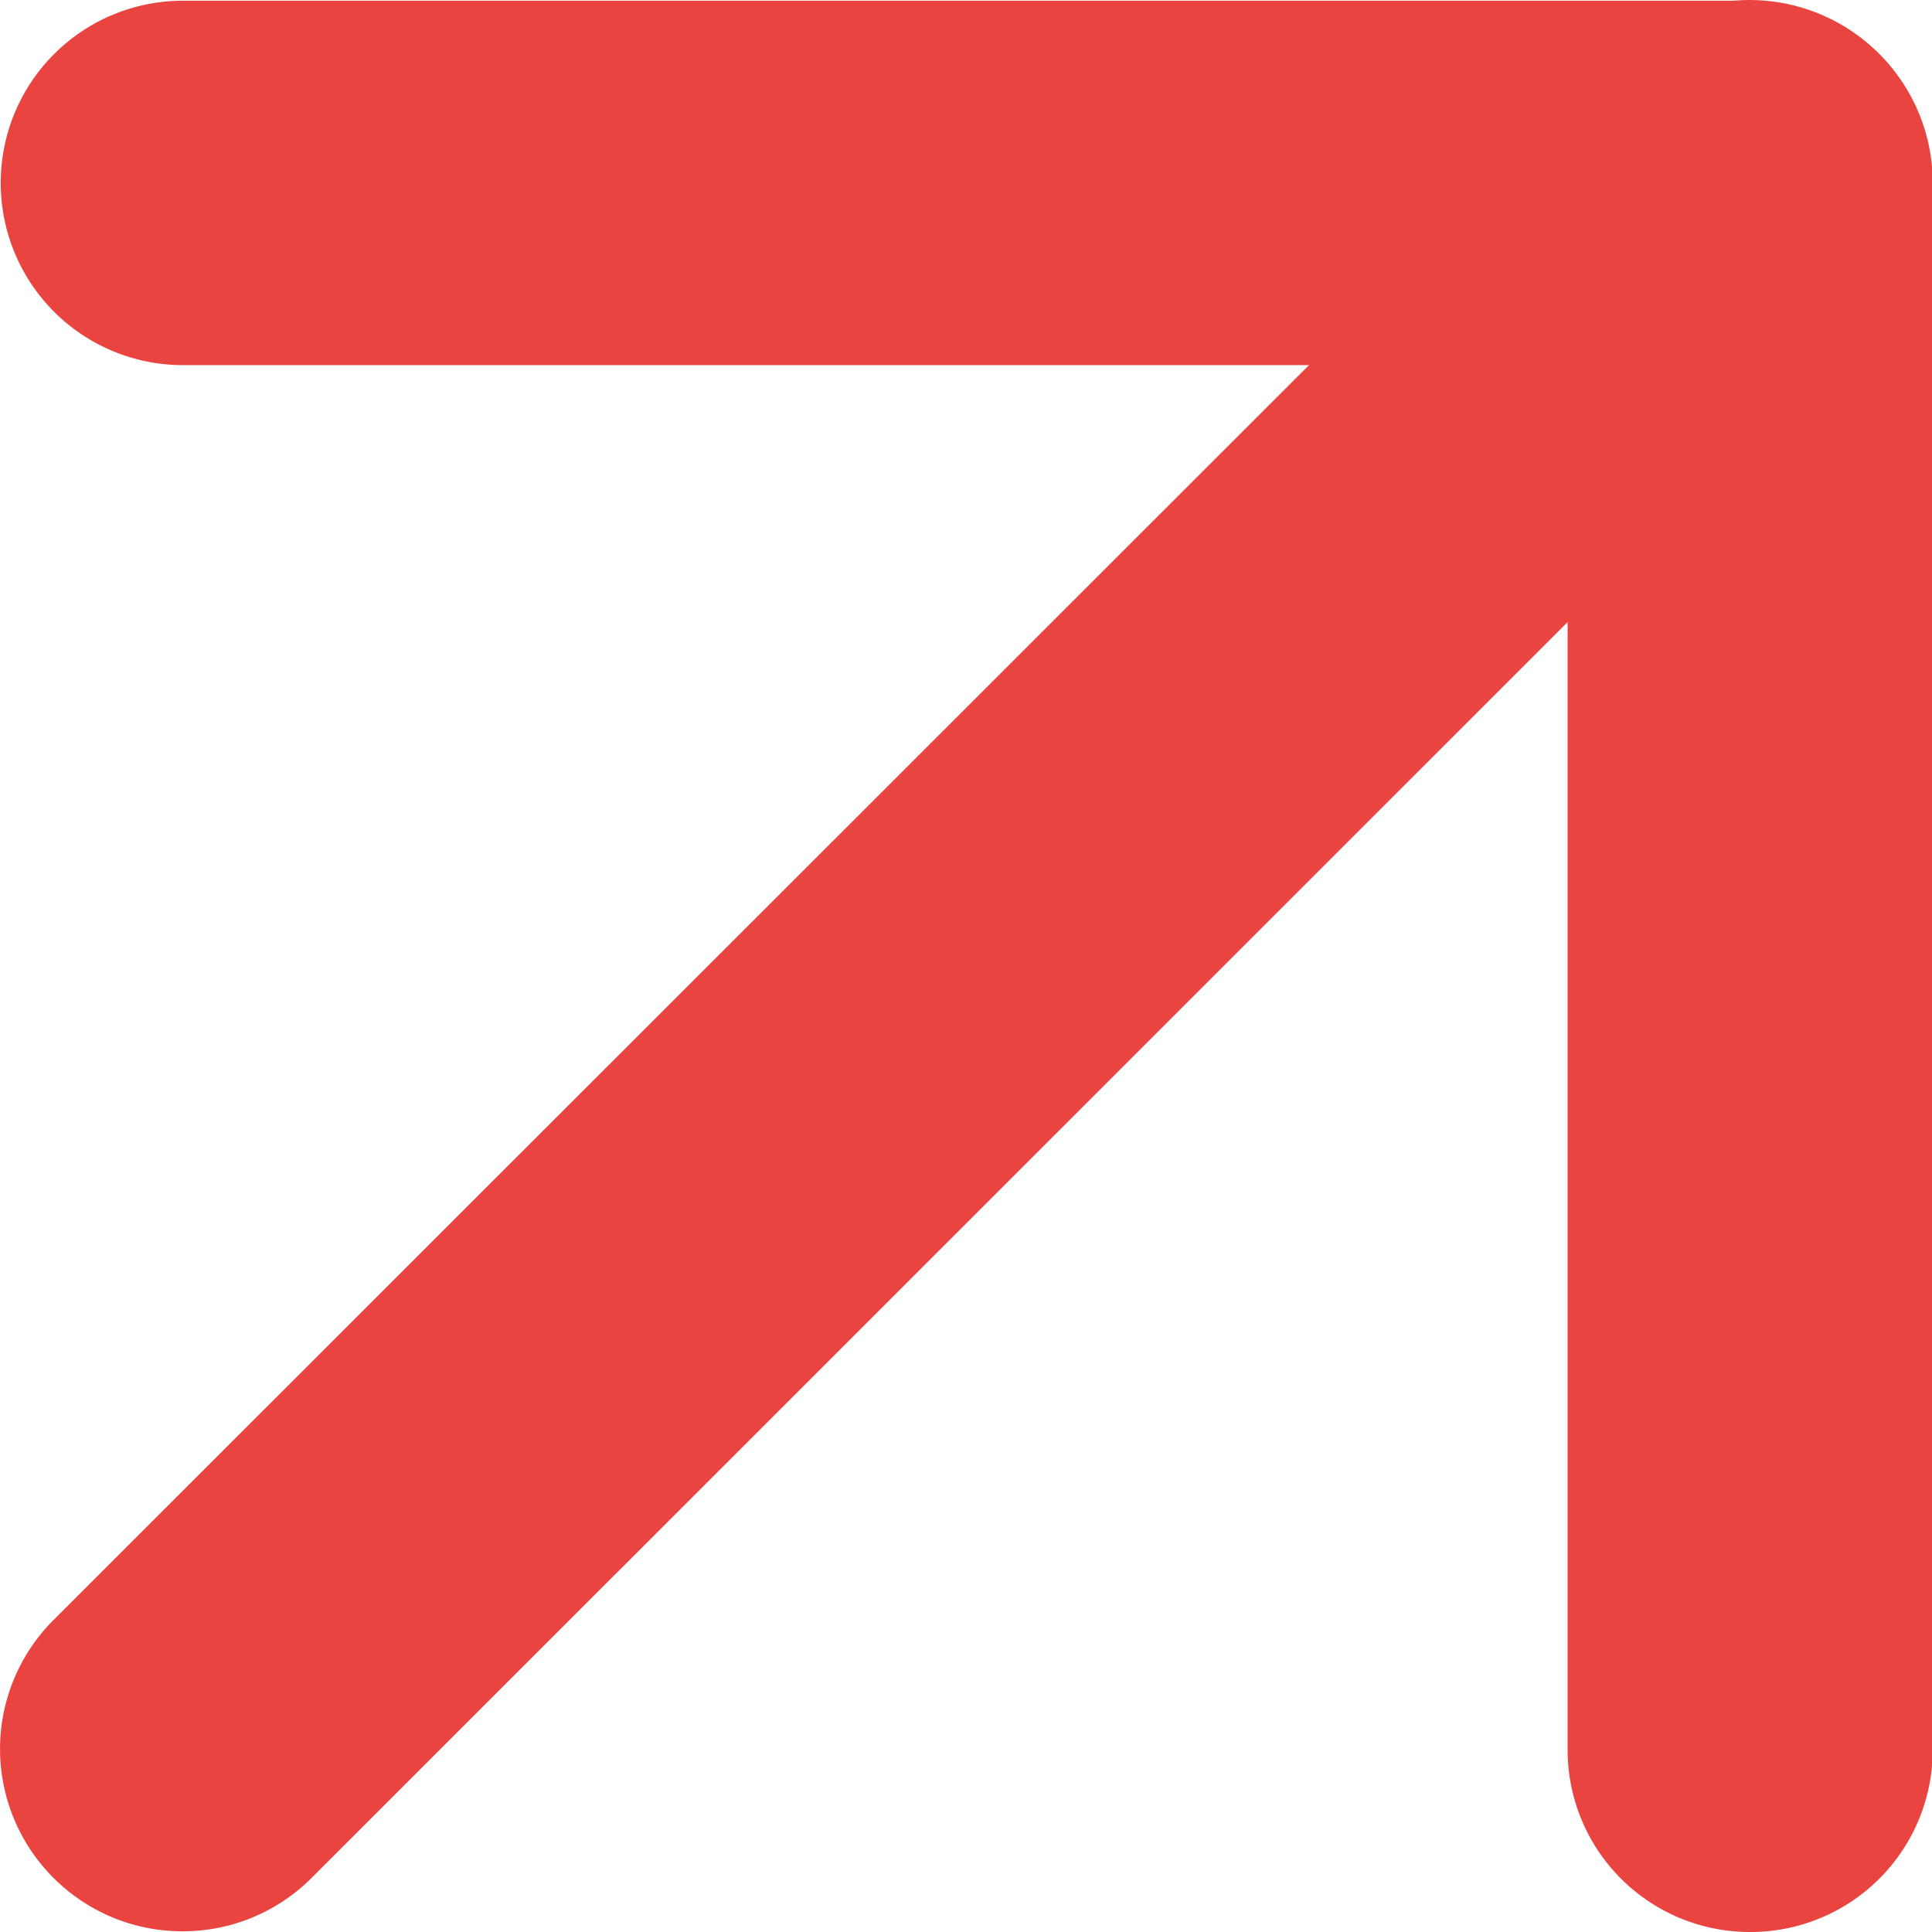
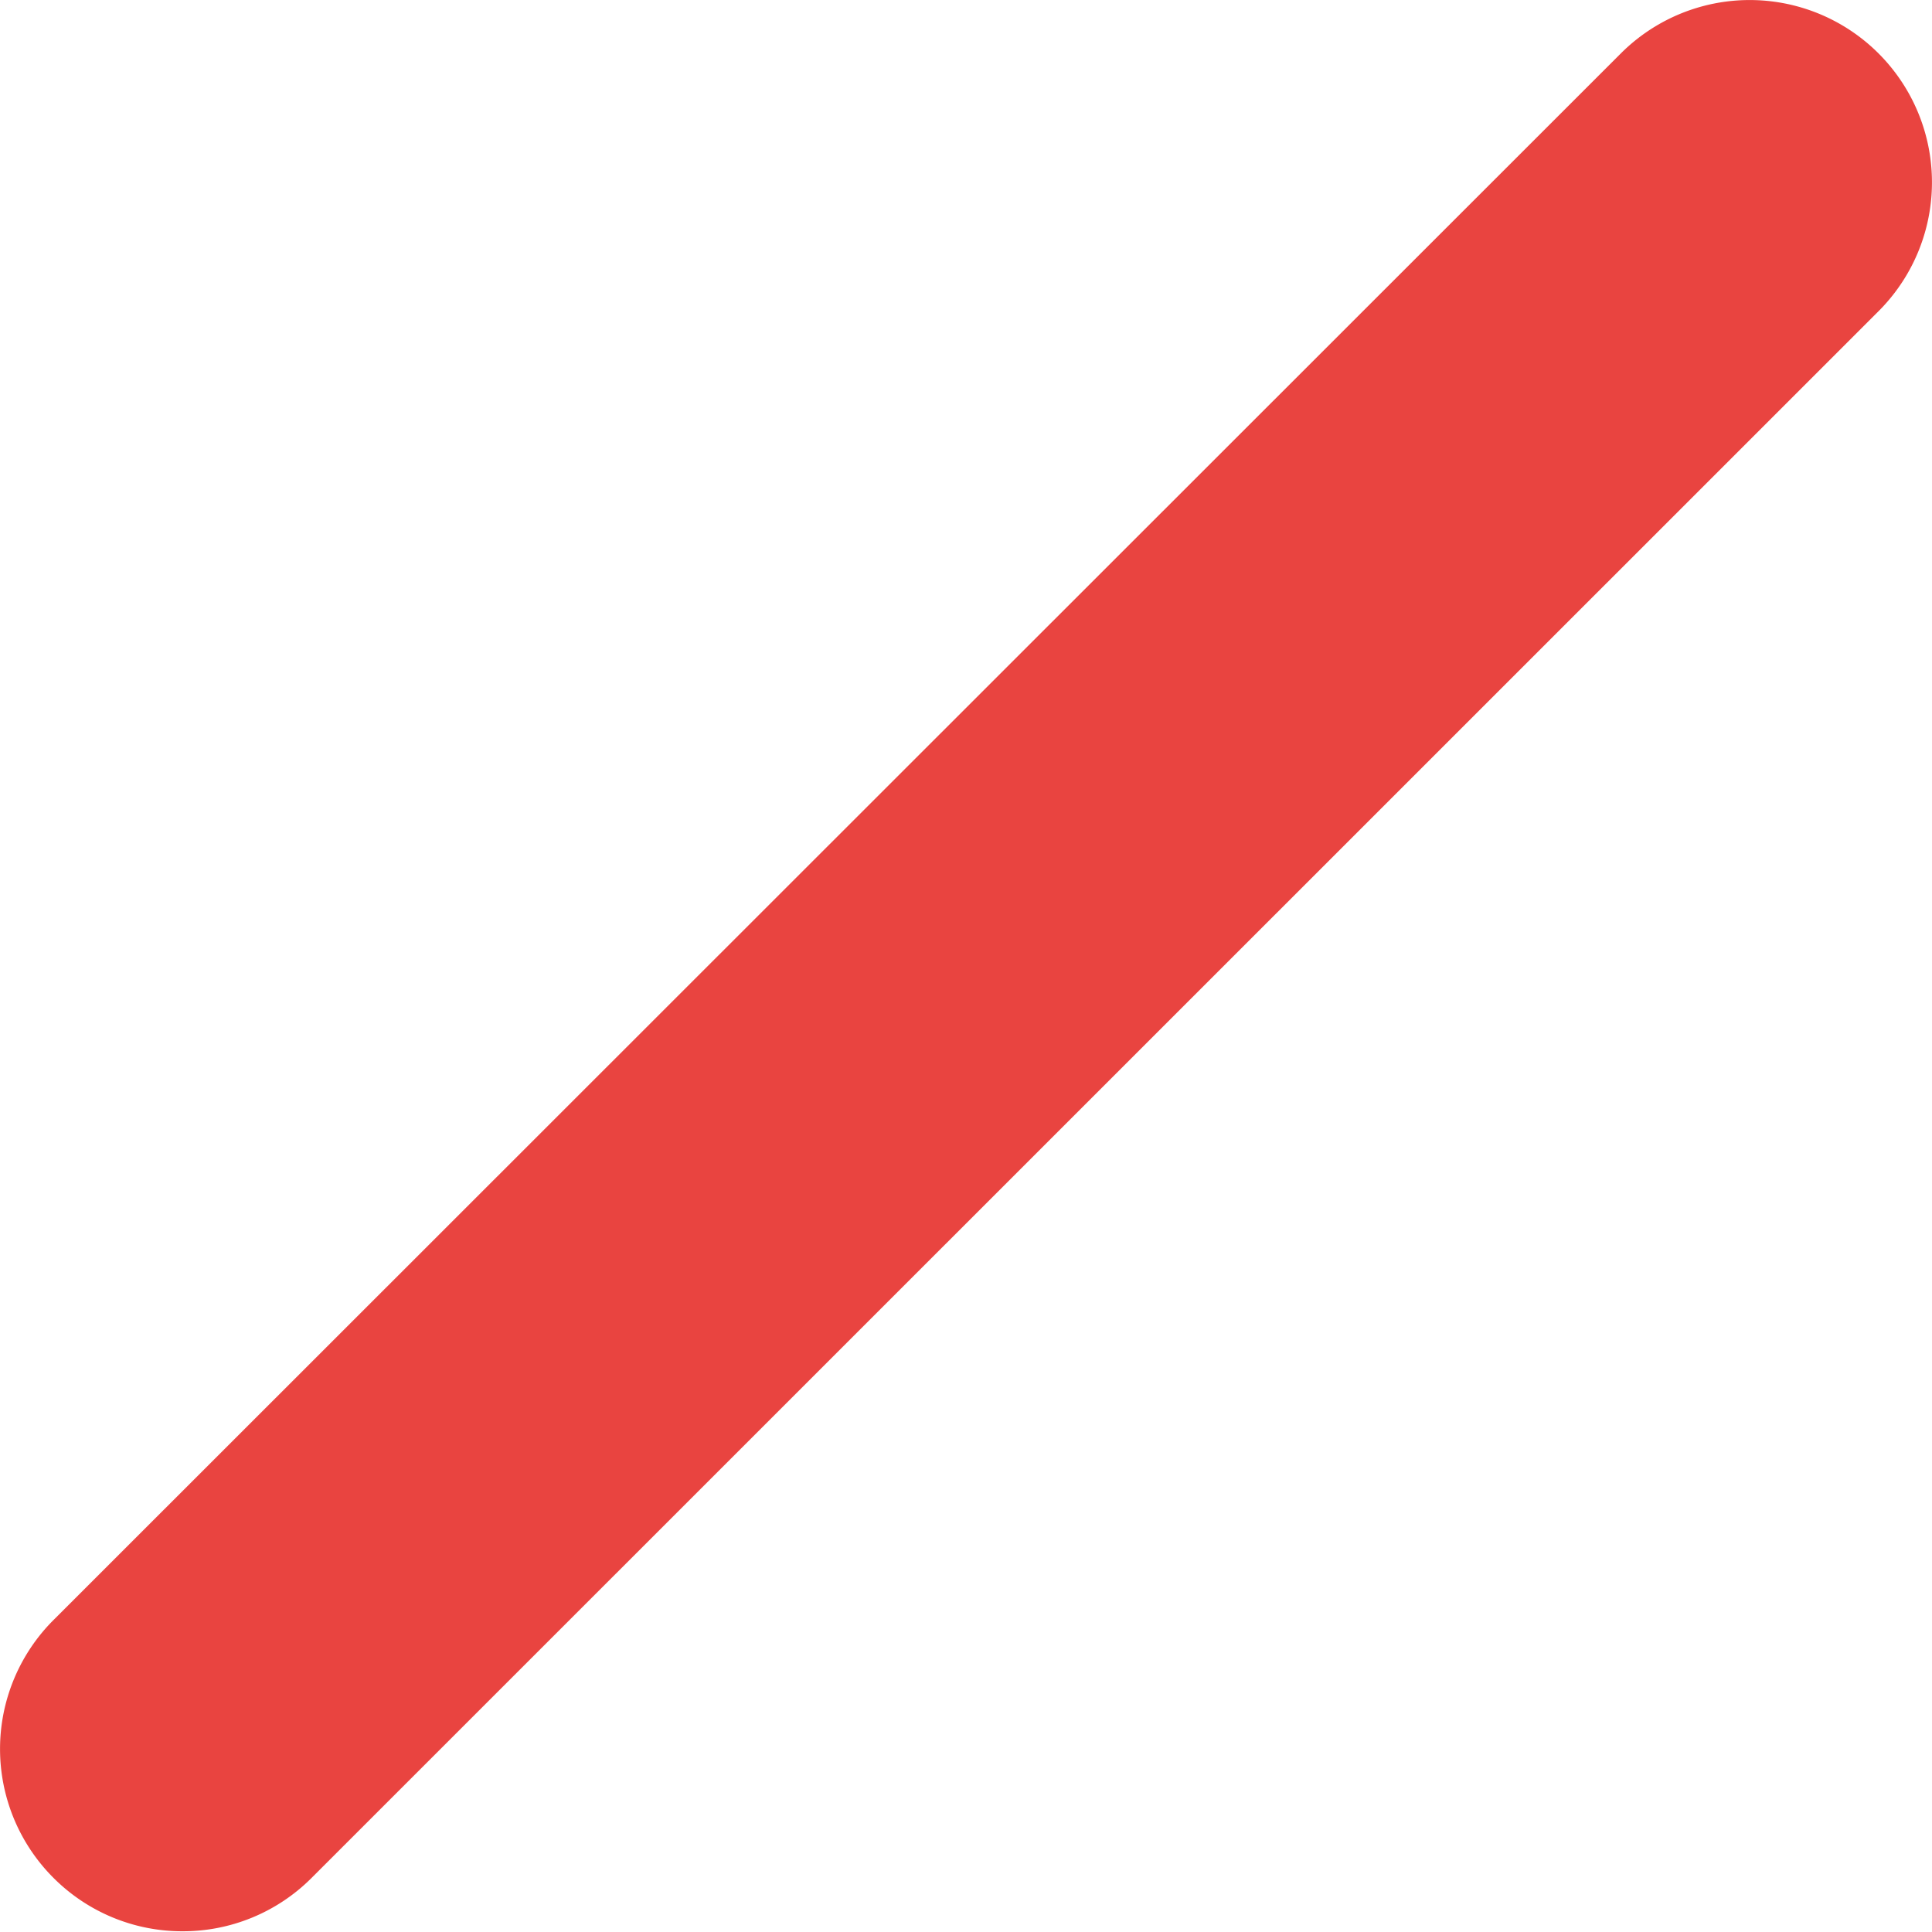
<svg xmlns="http://www.w3.org/2000/svg" width="7.953" height="7.953" viewBox="0 0 7.953 7.953">
  <g fill="#e94440">
-     <path d="M7.203 7.953a.75.75 0 0 1-.75-.75v-5.7h-5.7a.75.75 0 0 1 0-1.5h6.453a.75.75 0 0 1 .75.75v6.453a.75.75 0 0 1-.753.747Z" />
    <path d="M.75 7.95a.748.748 0 0 1-.53-.22.75.75 0 0 1 0-1.061L6.672.22a.75.75 0 0 1 1.061 0 .75.75 0 0 1 0 1.061L1.28 7.733a.748.748 0 0 1-.53.217Z" />
  </g>
</svg>